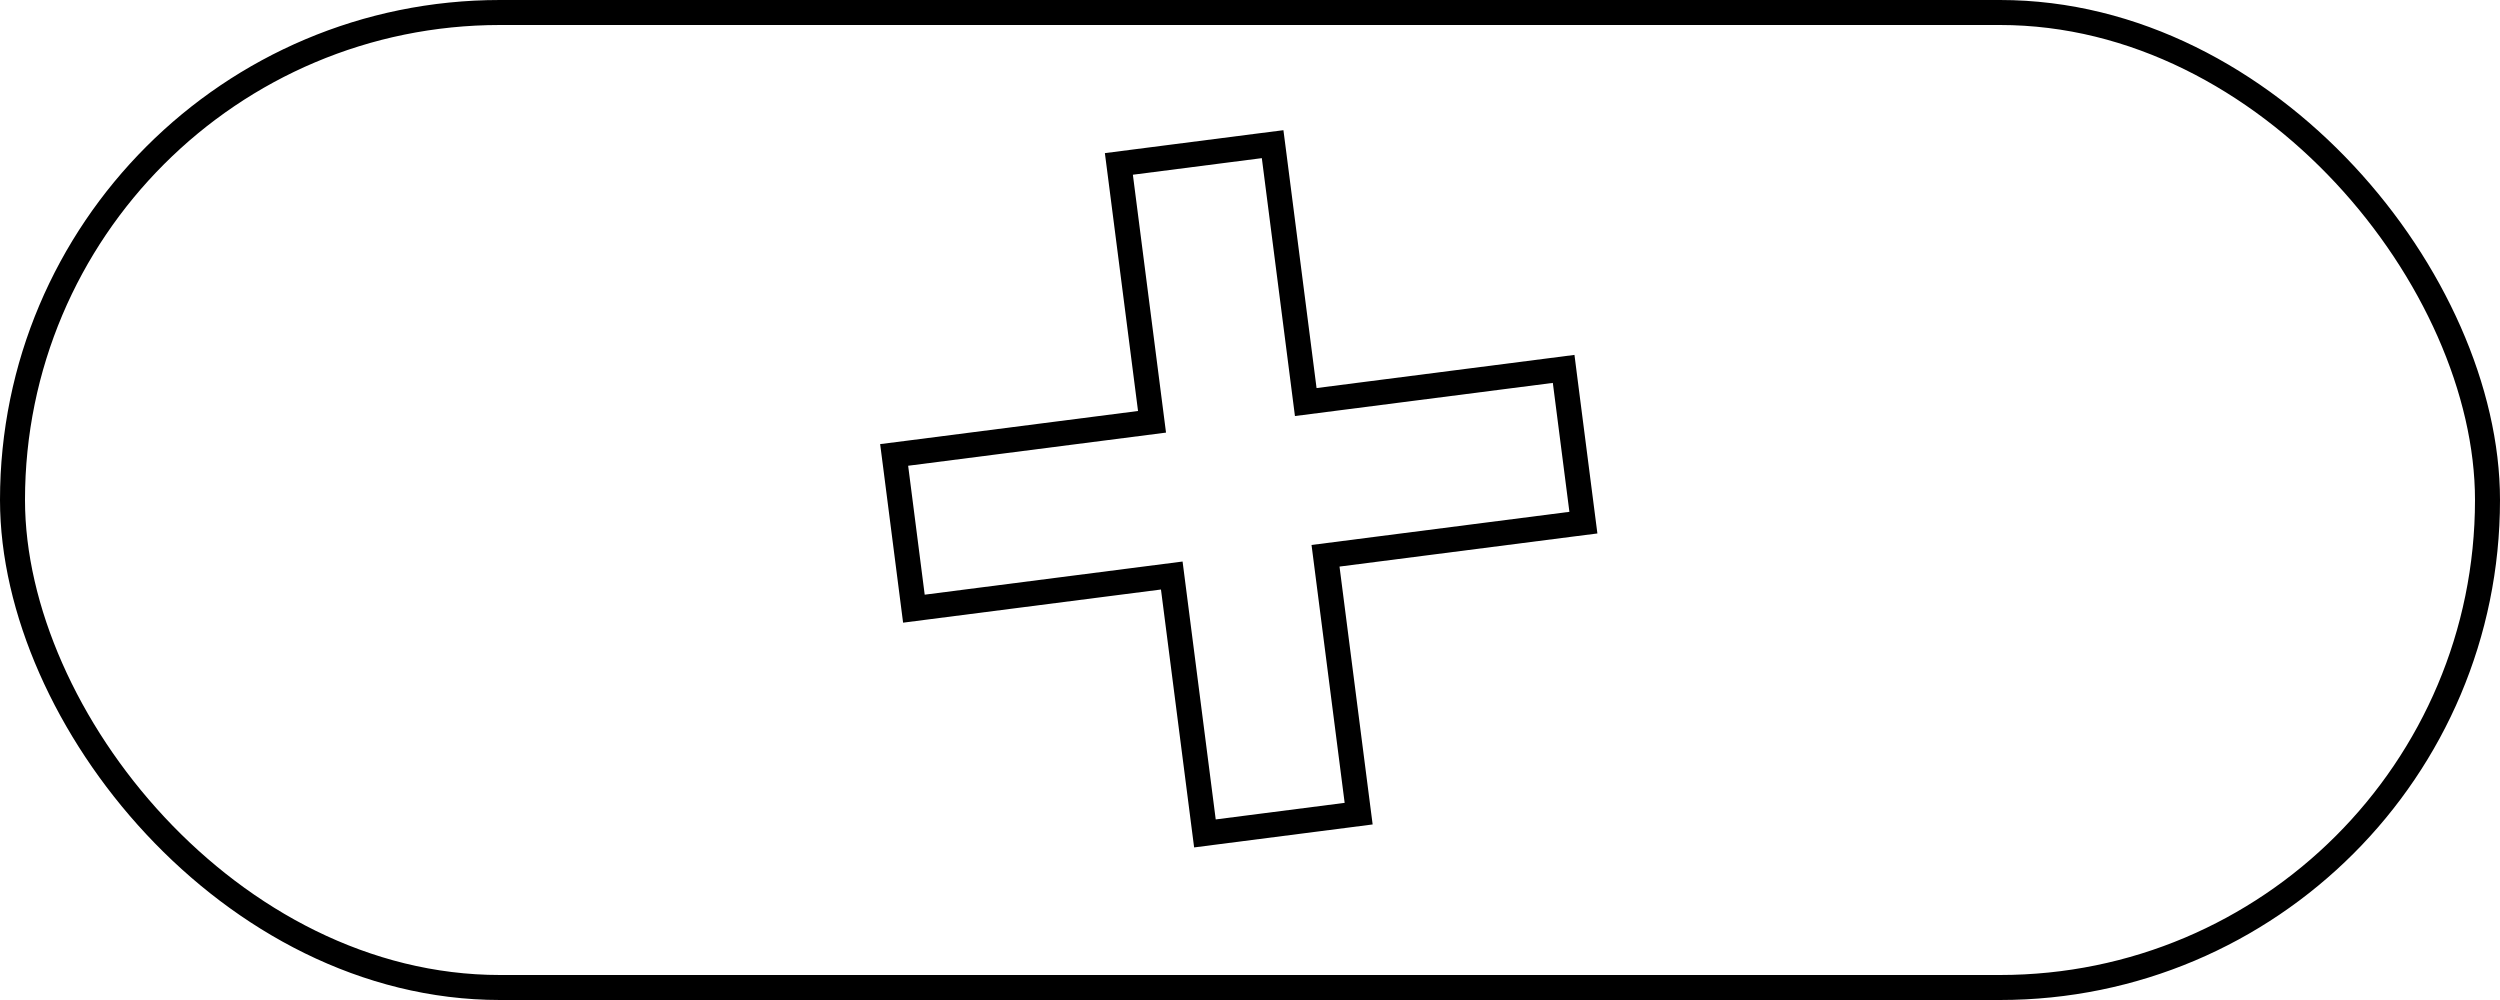
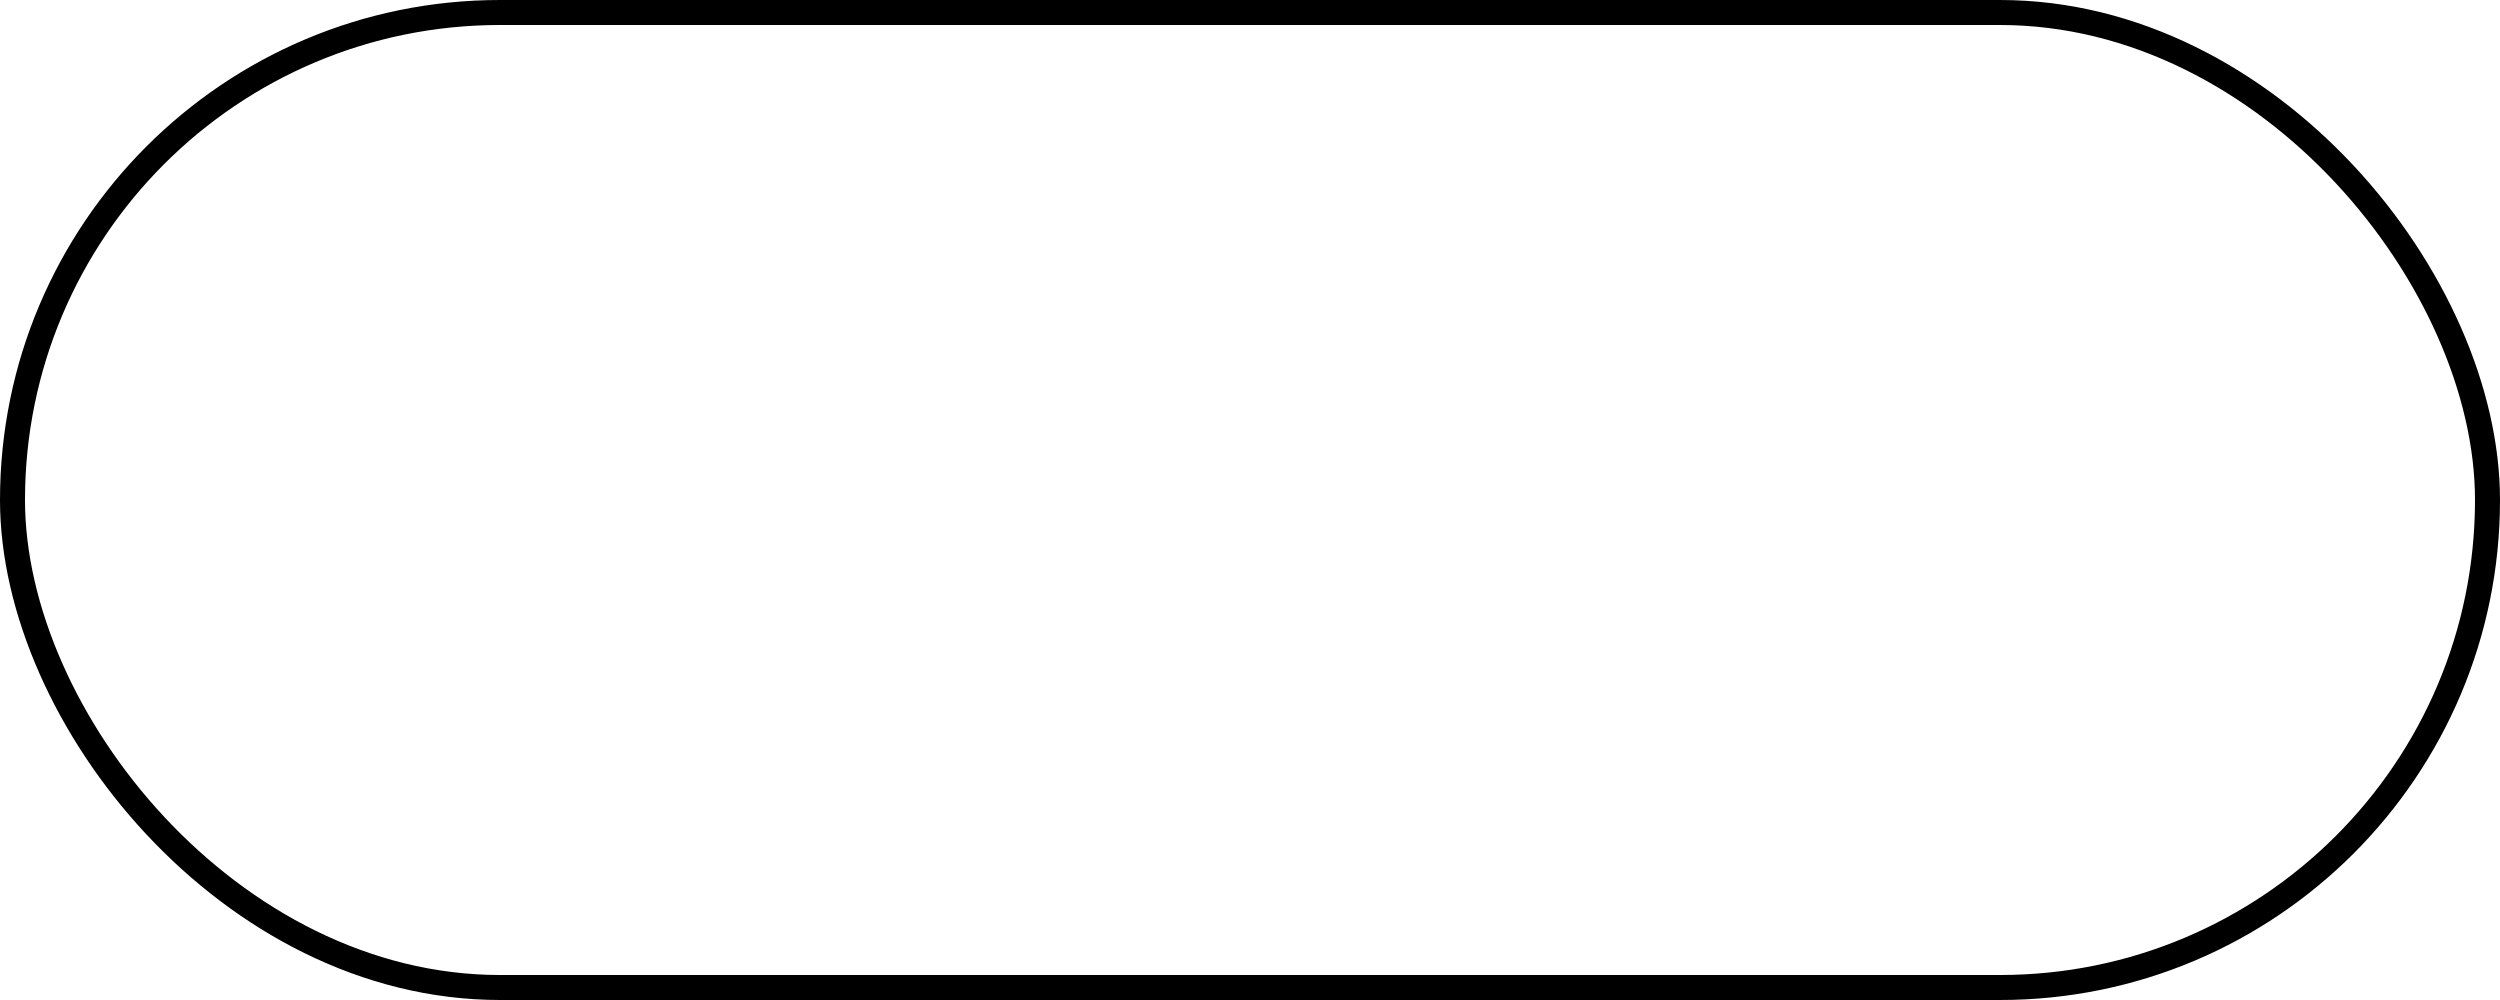
<svg xmlns="http://www.w3.org/2000/svg" width="100" height="40" viewBox="0 0 100 40" fill="none">
  <rect x="0.5" y="0.5" width="99" height="39" rx="19.5" stroke="black" />
-   <path d="M36.492 23.851L36.556 24.347L37.052 24.283L46.871 23.021L48.133 32.841L48.197 33.337L48.693 33.273L53.85 32.61L54.346 32.546L54.282 32.05L53.021 22.231L62.84 20.969L63.336 20.906L63.272 20.41L62.609 15.252L62.546 14.756L62.05 14.82L52.23 16.082L50.969 6.262L50.905 5.767L50.409 5.83L45.252 6.493L44.755 6.557L44.819 7.053L46.081 16.872L36.262 18.134L35.766 18.197L35.83 18.693L36.492 23.851Z" stroke="black" />
</svg>